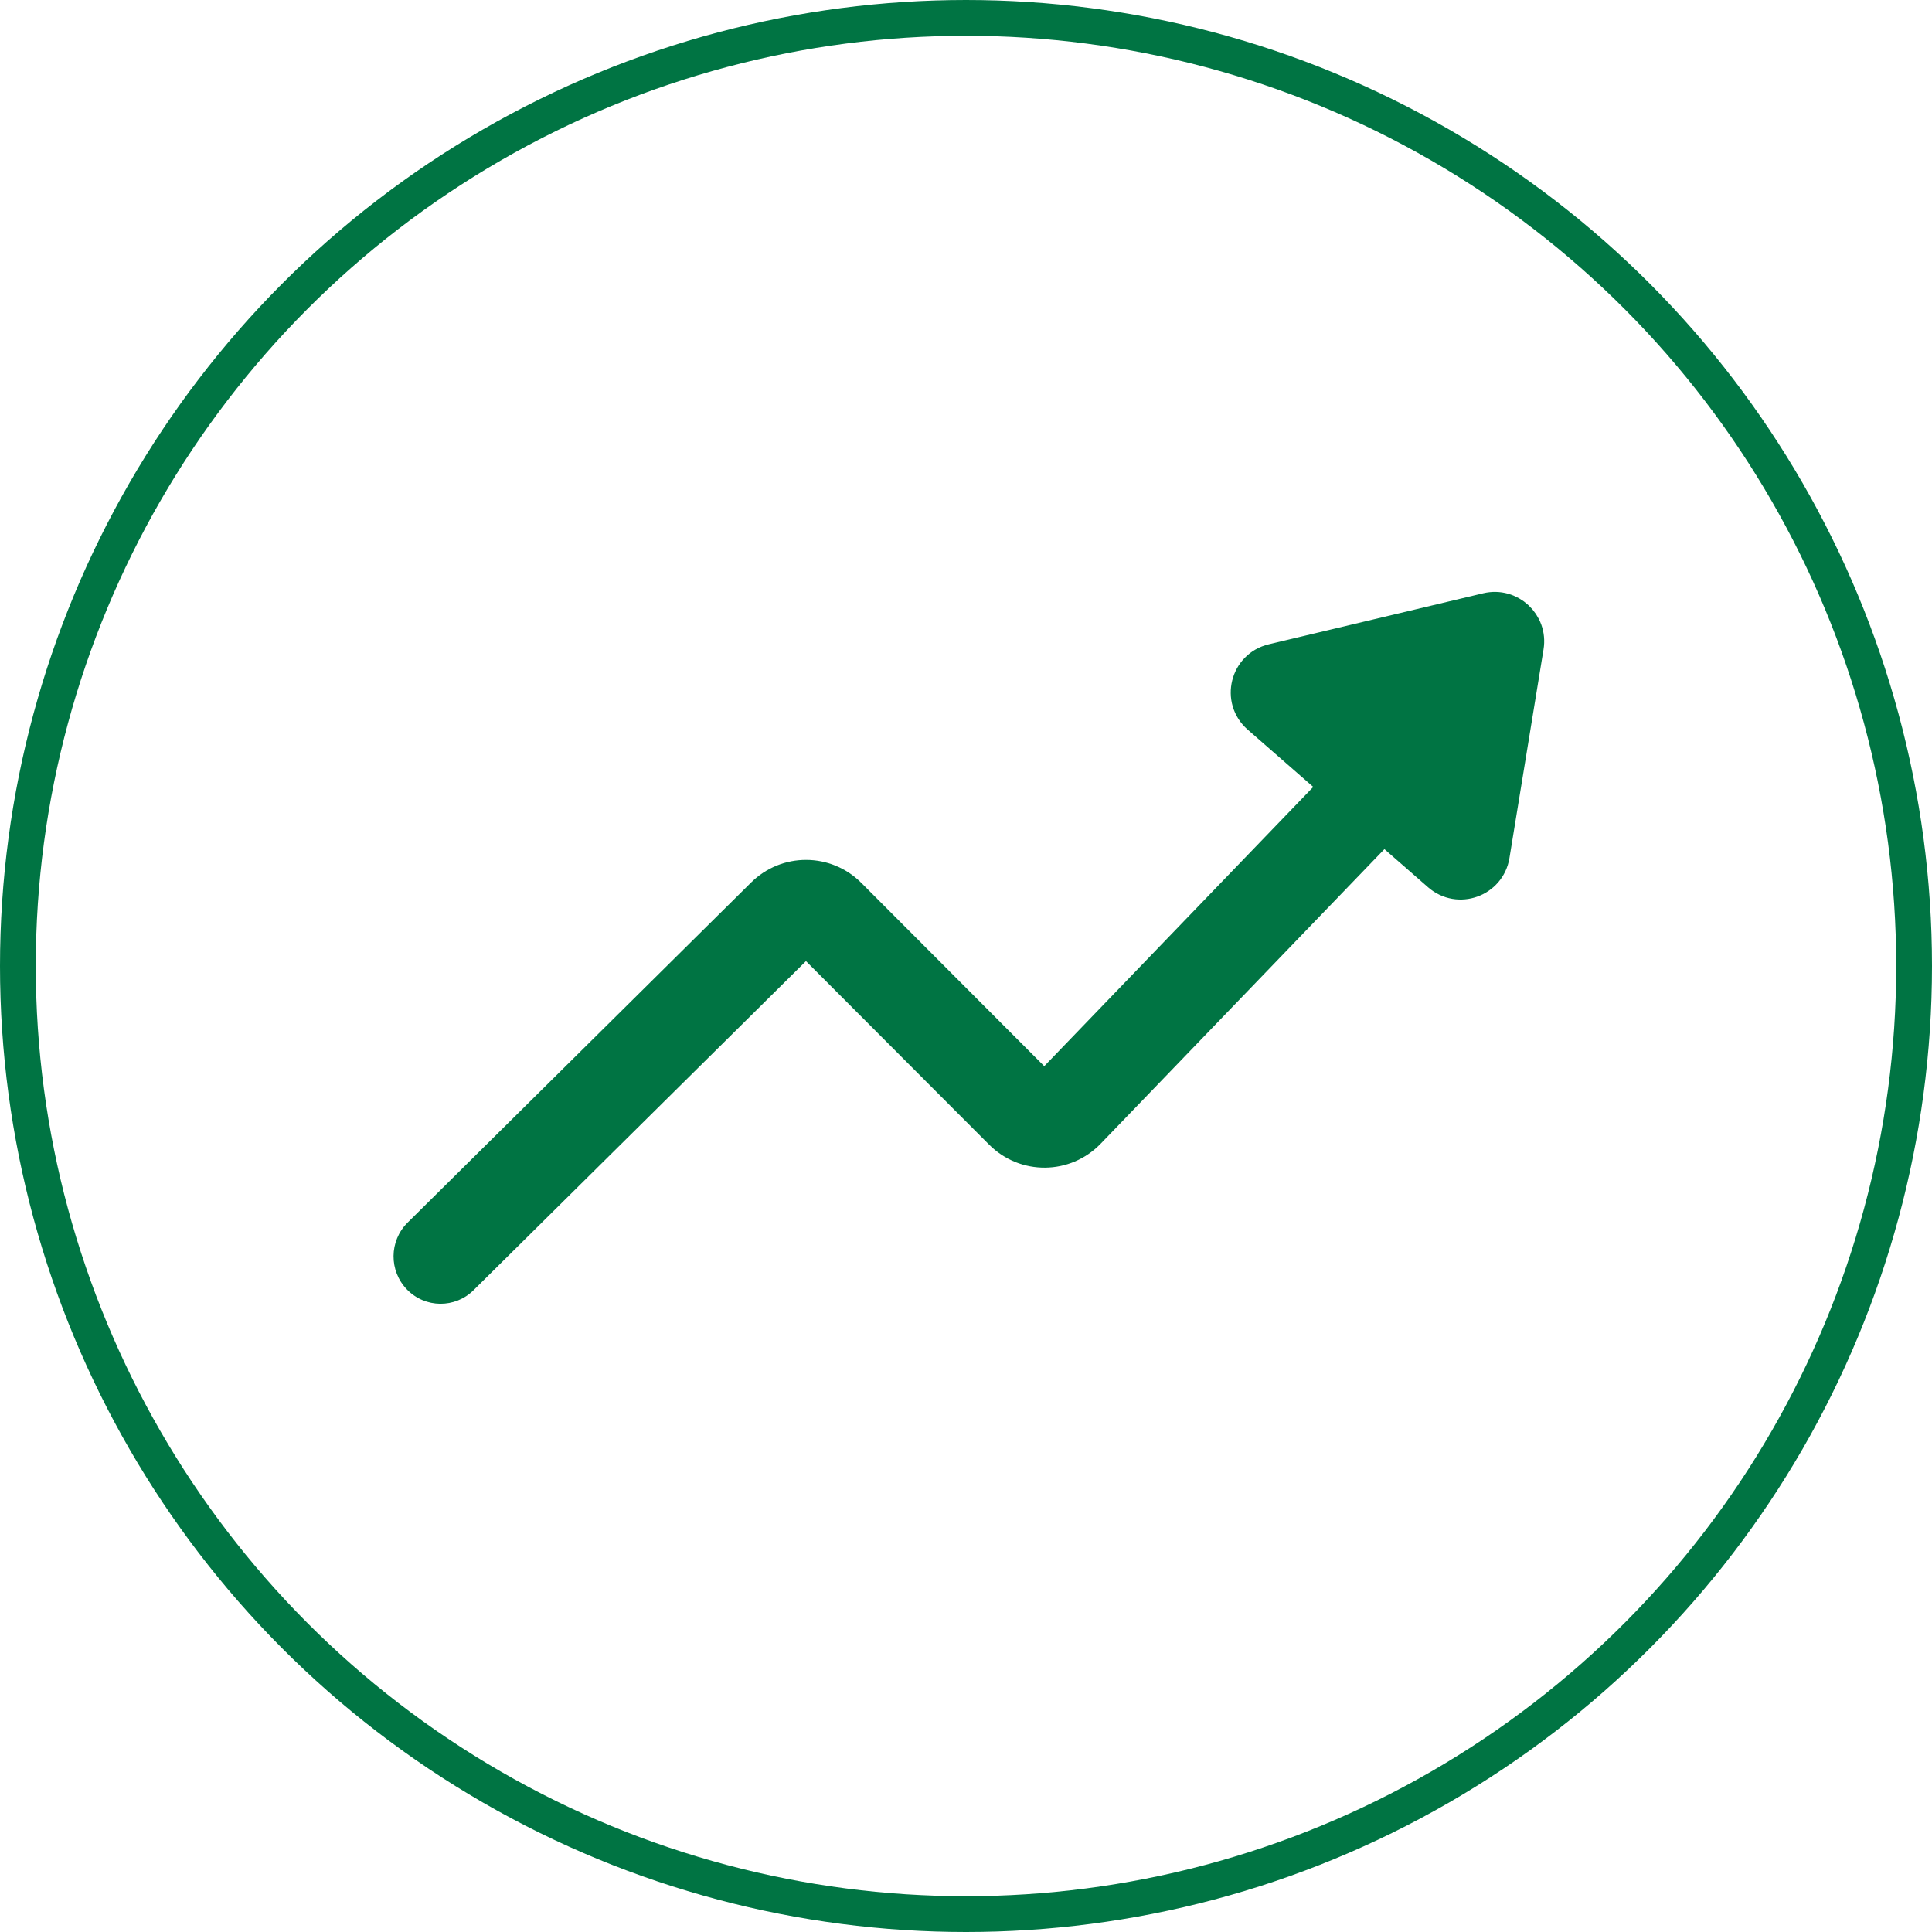
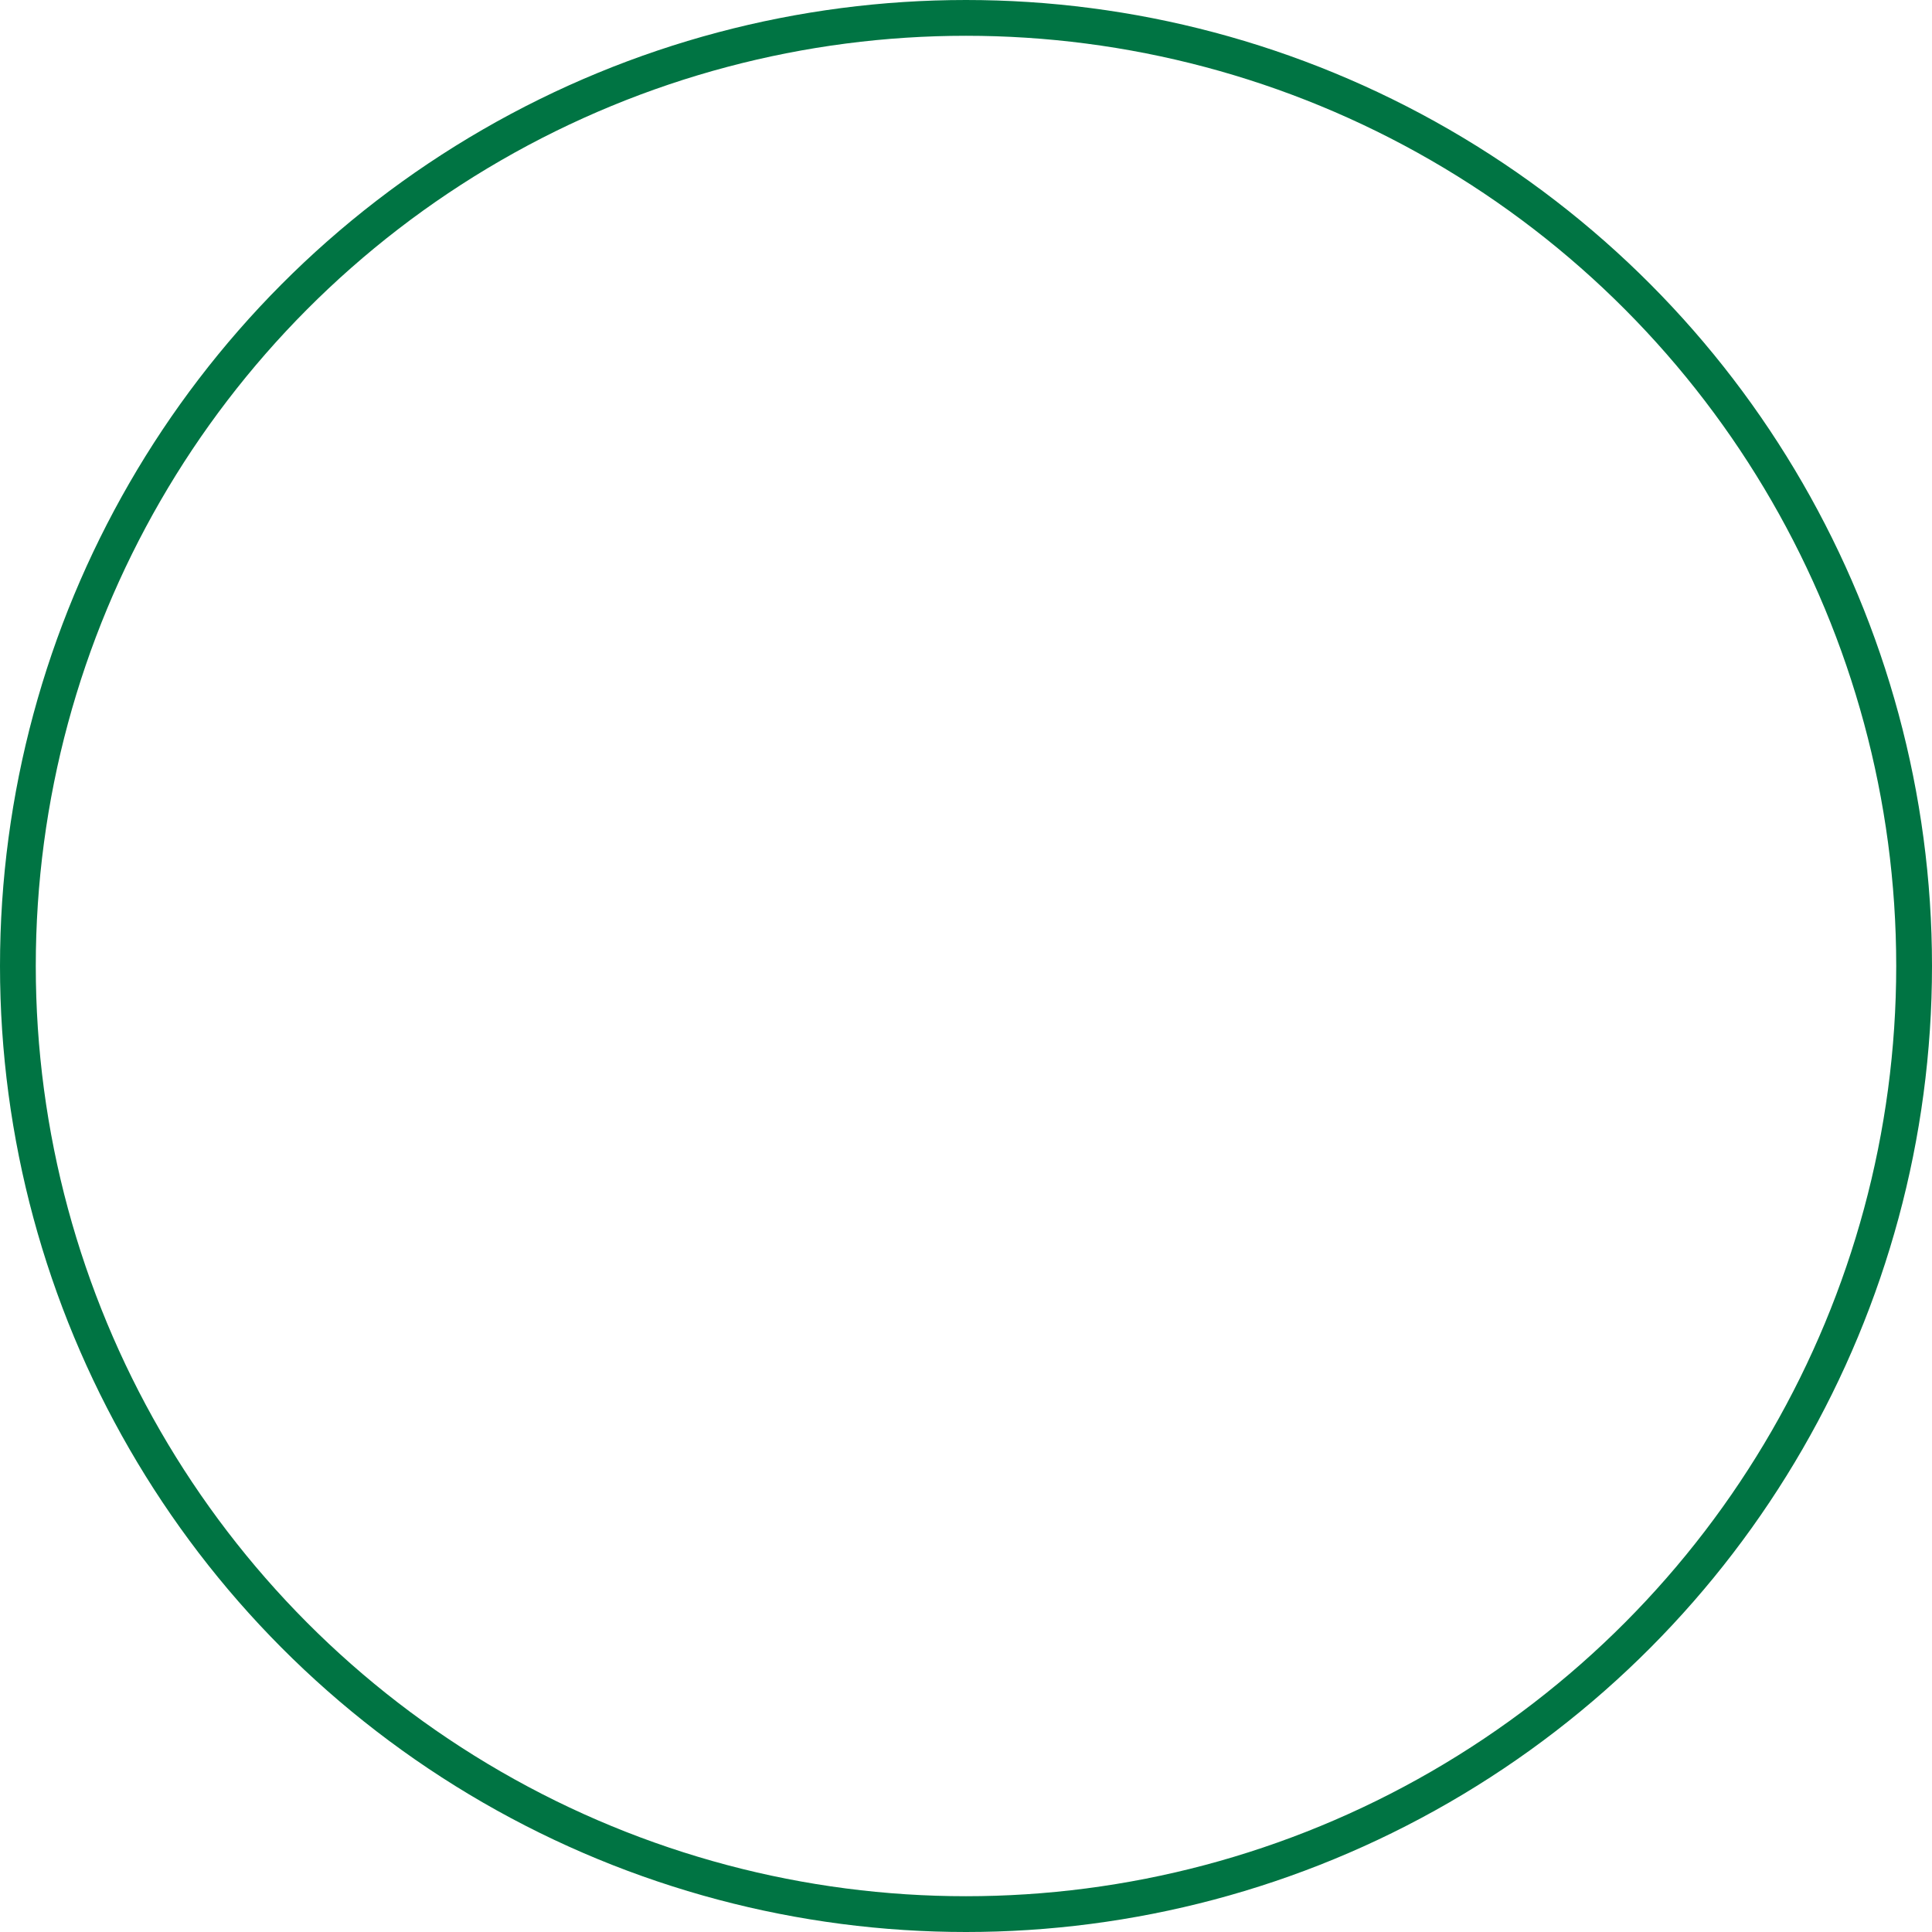
<svg xmlns="http://www.w3.org/2000/svg" width="54" height="54" viewBox="0 0 54 54" fill="none">
-   <path fill-rule="evenodd" clip-rule="evenodd" d="M41.601 18.814C42.122 19.324 42.135 20.162 41.629 20.687L30.765 31.966C29.915 32.848 28.513 32.861 27.647 31.994L22.527 26.863L13.236 36.061C12.719 36.573 11.886 36.566 11.377 36.044C10.868 35.523 10.875 34.684 11.393 34.172L20.993 24.667C21.849 23.82 23.223 23.824 24.074 24.677L29.187 29.8L39.742 18.843C40.247 18.318 41.08 18.305 41.601 18.814Z" fill="#007443" />
-   <path d="M40.245 24.424L35.202 20.017C34.662 19.545 34.88 18.661 35.578 18.495L41.574 17.068C42.187 16.923 42.75 17.447 42.649 18.069L41.696 23.902C41.584 24.585 40.766 24.879 40.245 24.424Z" fill="#007443" stroke="#007443" />
  <circle cx="27" cy="27" r="26.5" stroke="#007443" />
</svg>